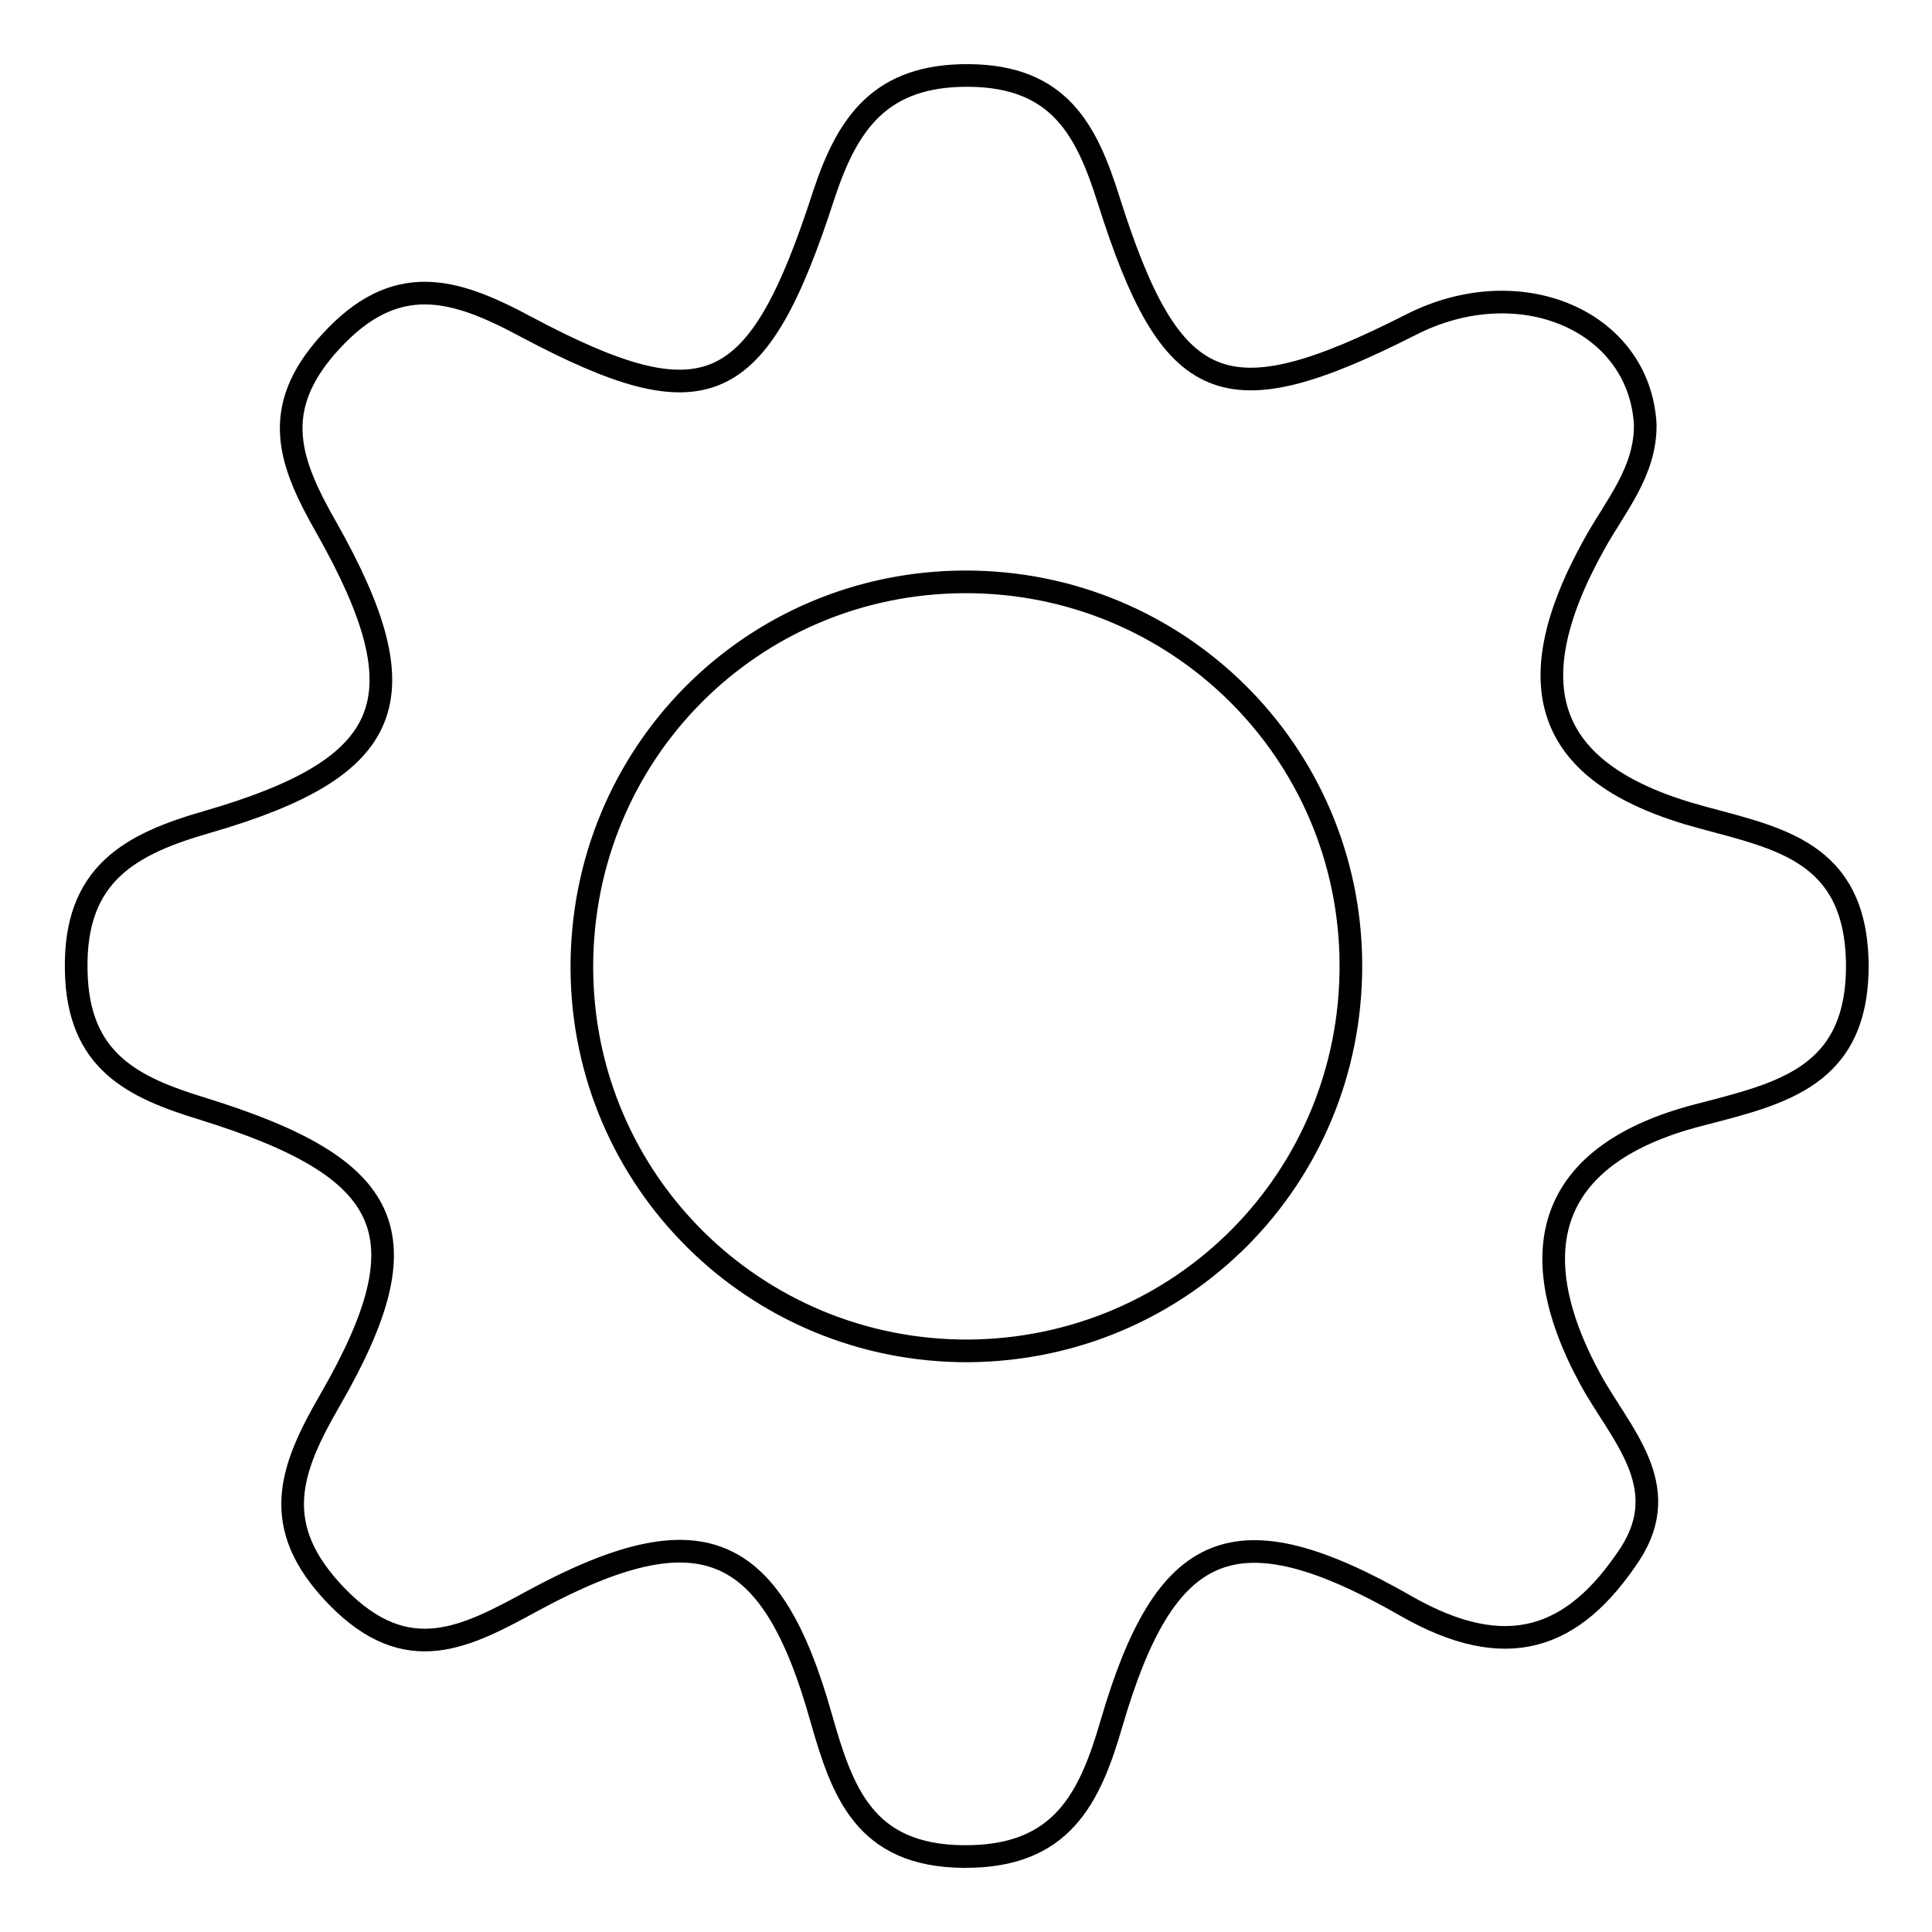
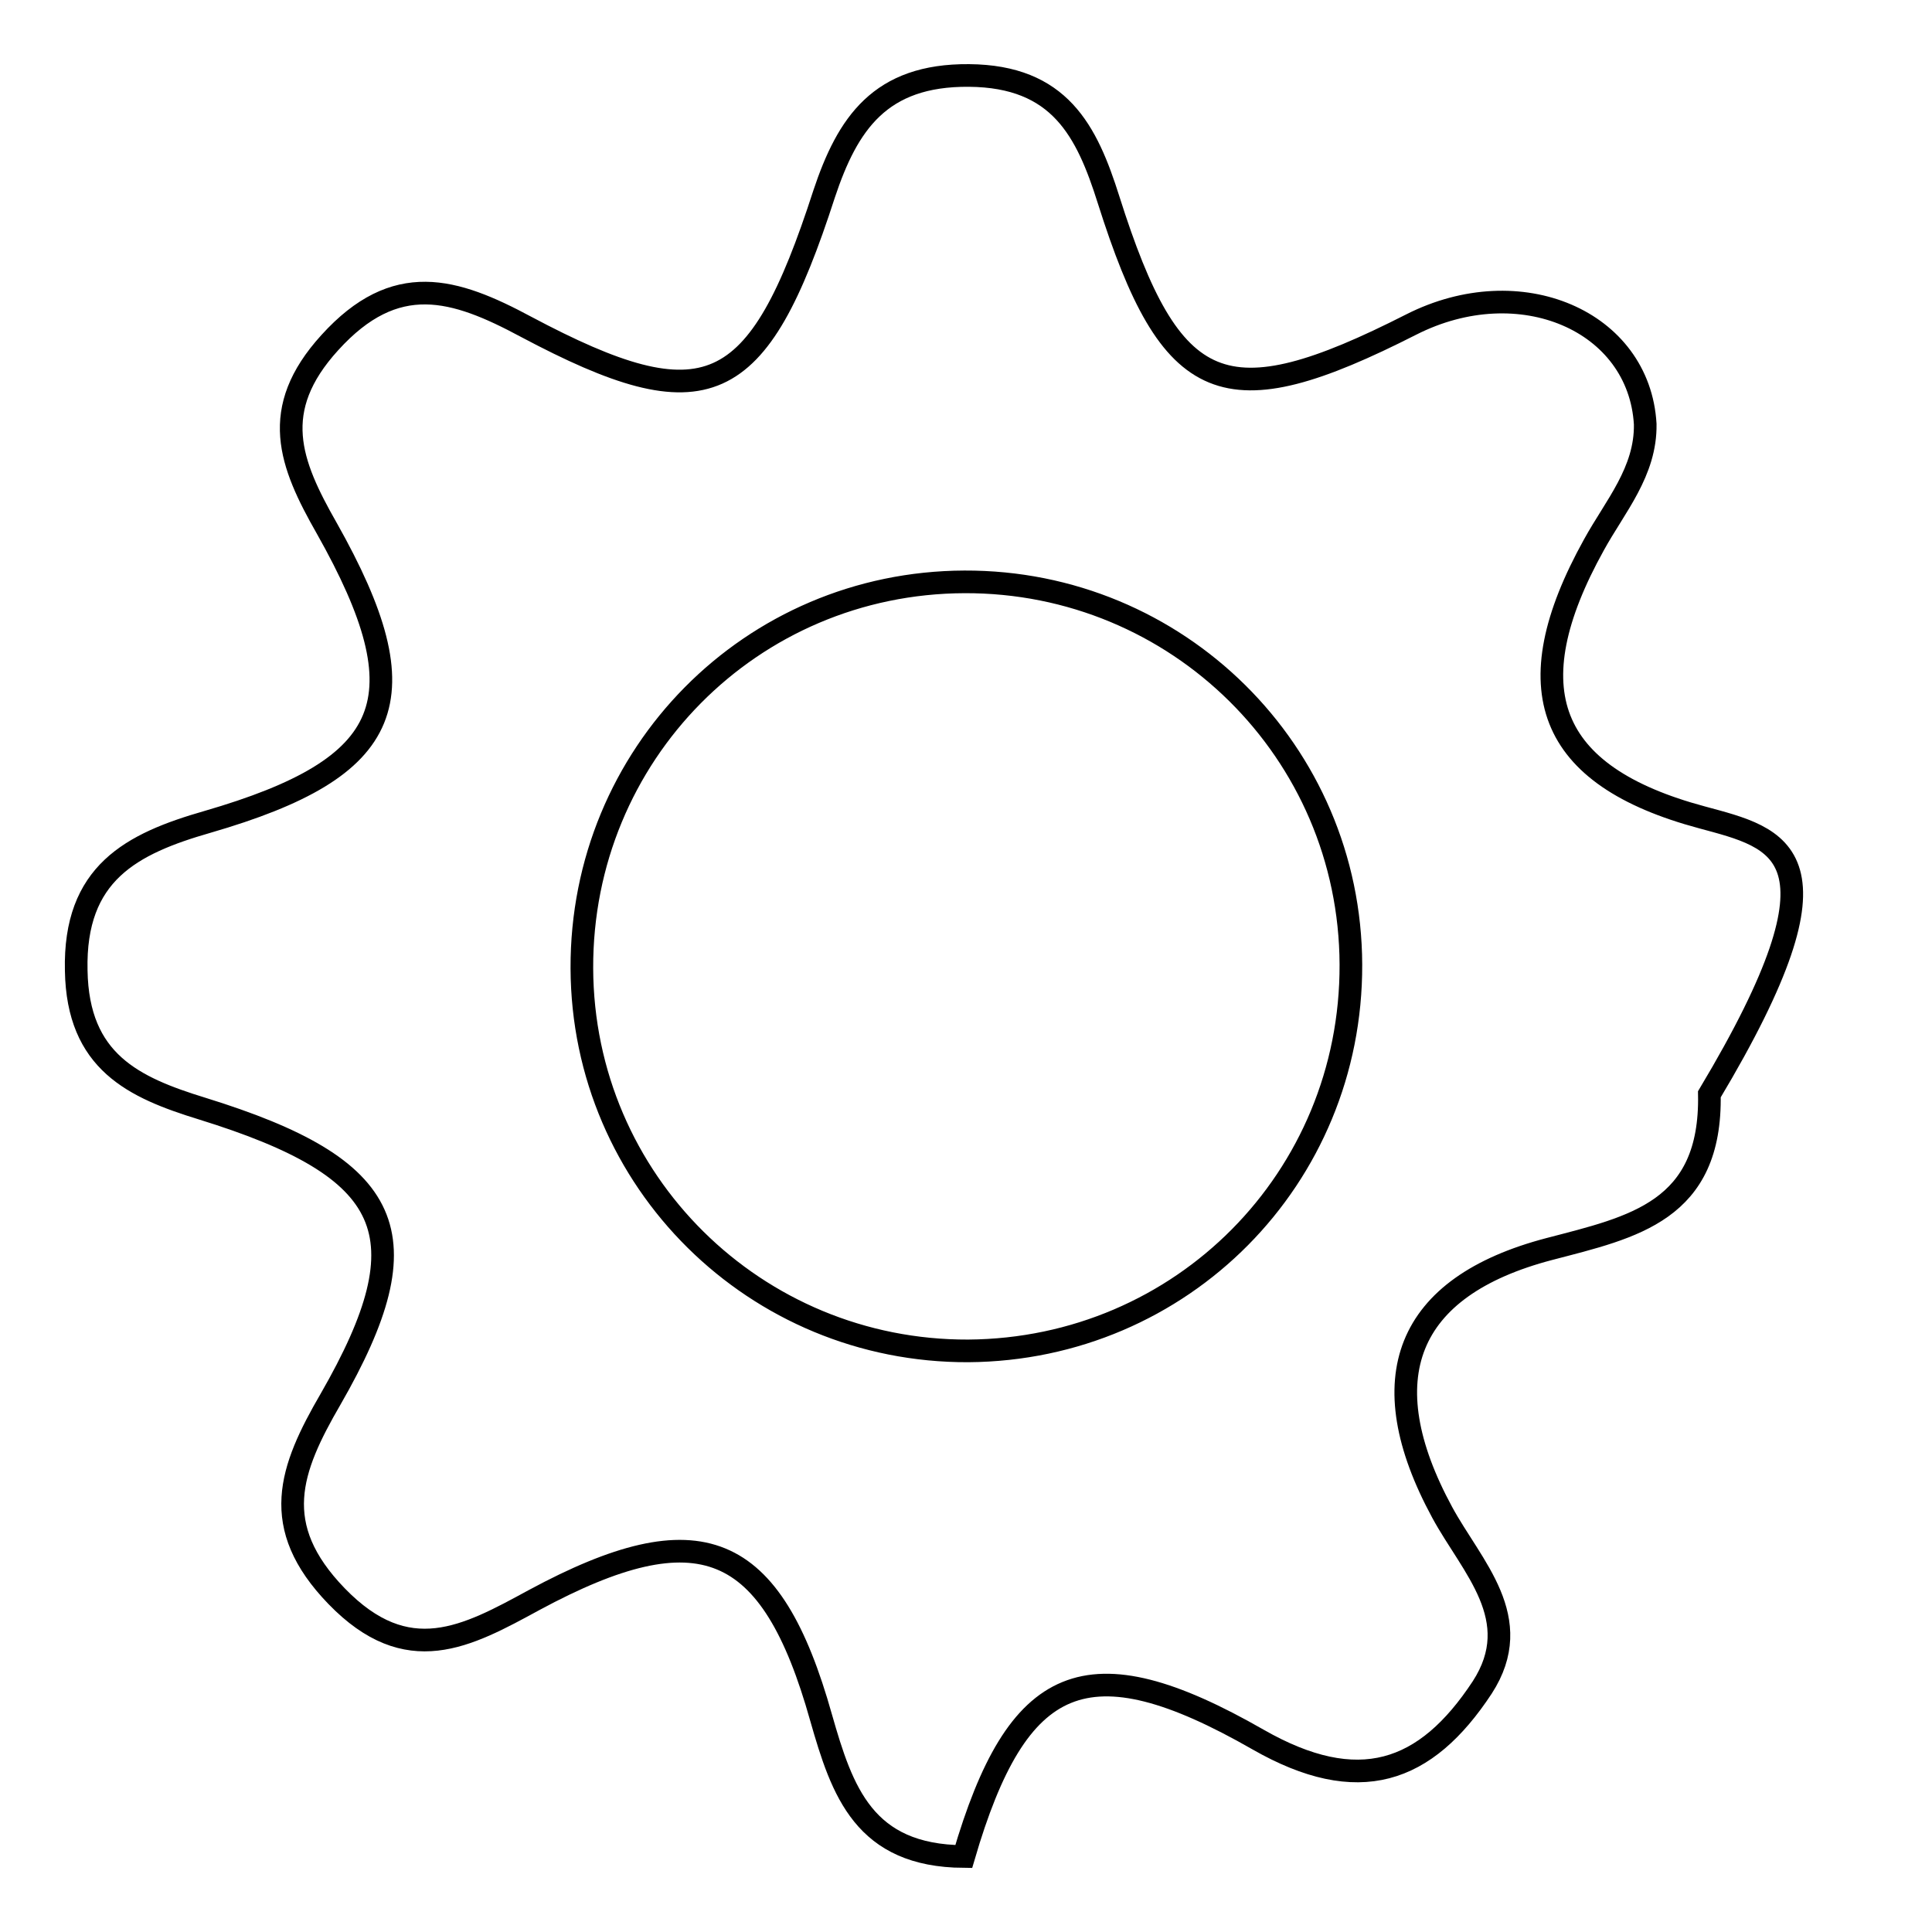
<svg xmlns="http://www.w3.org/2000/svg" version="1.1" x="0px" y="0px" viewBox="0 0 256 256" enable-background="new 0 0 256 256" xml:space="preserve">
  <g>
    <g>
-       <path stroke-width="3" fill-opacity="0" stroke="#000000" d="M225.5,108.3c-20.5-5.5-24.9-17-14.3-36.1c2.8-5.1,6.9-9.7,6.8-16C217.2,42.5,201.4,35.7,187,43c-24.8,12.6-31.8,9.7-40.1-16.5c-2.9-9.2-6.5-16.4-18.5-16.5c-11.8-0.1-16.1,6.4-19.2,15.7C100.4,52.9,93.6,56,69.7,43.3c-9.5-5.1-17.3-7.5-26,2.1c-8.1,8.9-5.3,16-0.4,24.6c12.8,22.7,9,31.7-15.8,38.9c-10.1,2.9-17.7,6.8-17.4,19.7c0.2,12.1,7.6,15.5,16.7,18.3c25.5,7.9,29.6,16.6,17,38.5c-5.4,9.3-8.2,16.8,0.8,26.1c9.4,9.7,17.2,5.4,26.2,0.5c21.9-11.8,31.4-7.9,38,15.6c2.8,9.8,5.7,18.3,18.9,18.4c13,0.1,16.7-7.7,19.6-17.7c7.1-24.3,16.3-28.5,39-15.5c13.3,7.6,22.2,4.5,29.7-6.9c5.9-9.1-1.4-16-5.3-23.2c-9.6-17.7-4.9-29.9,14.2-34.9c11.1-2.9,21.5-5,21.2-20.5C245.7,112.9,235.8,111.1,225.5,108.3z M128.3,179c-28.2,0.1-51.1-22.5-51.2-50.7c-0.1-28.3,22.4-51.1,50.7-51.2c28.2-0.1,51.1,22.5,51.2,50.7C179.1,156.1,156.6,178.8,128.3,179z" />
+       <path stroke-width="3" fill-opacity="0" stroke="#000000" d="M225.5,108.3c-20.5-5.5-24.9-17-14.3-36.1c2.8-5.1,6.9-9.7,6.8-16C217.2,42.5,201.4,35.7,187,43c-24.8,12.6-31.8,9.7-40.1-16.5c-2.9-9.2-6.5-16.4-18.5-16.5c-11.8-0.1-16.1,6.4-19.2,15.7C100.4,52.9,93.6,56,69.7,43.3c-9.5-5.1-17.3-7.5-26,2.1c-8.1,8.9-5.3,16-0.4,24.6c12.8,22.7,9,31.7-15.8,38.9c-10.1,2.9-17.7,6.8-17.4,19.7c0.2,12.1,7.6,15.5,16.7,18.3c25.5,7.9,29.6,16.6,17,38.5c-5.4,9.3-8.2,16.8,0.8,26.1c9.4,9.7,17.2,5.4,26.2,0.5c21.9-11.8,31.4-7.9,38,15.6c2.8,9.8,5.7,18.3,18.9,18.4c7.1-24.3,16.3-28.5,39-15.5c13.3,7.6,22.2,4.5,29.7-6.9c5.9-9.1-1.4-16-5.3-23.2c-9.6-17.7-4.9-29.9,14.2-34.9c11.1-2.9,21.5-5,21.2-20.5C245.7,112.9,235.8,111.1,225.5,108.3z M128.3,179c-28.2,0.1-51.1-22.5-51.2-50.7c-0.1-28.3,22.4-51.1,50.7-51.2c28.2-0.1,51.1,22.5,51.2,50.7C179.1,156.1,156.6,178.8,128.3,179z" />
    </g>
  </g>
</svg>